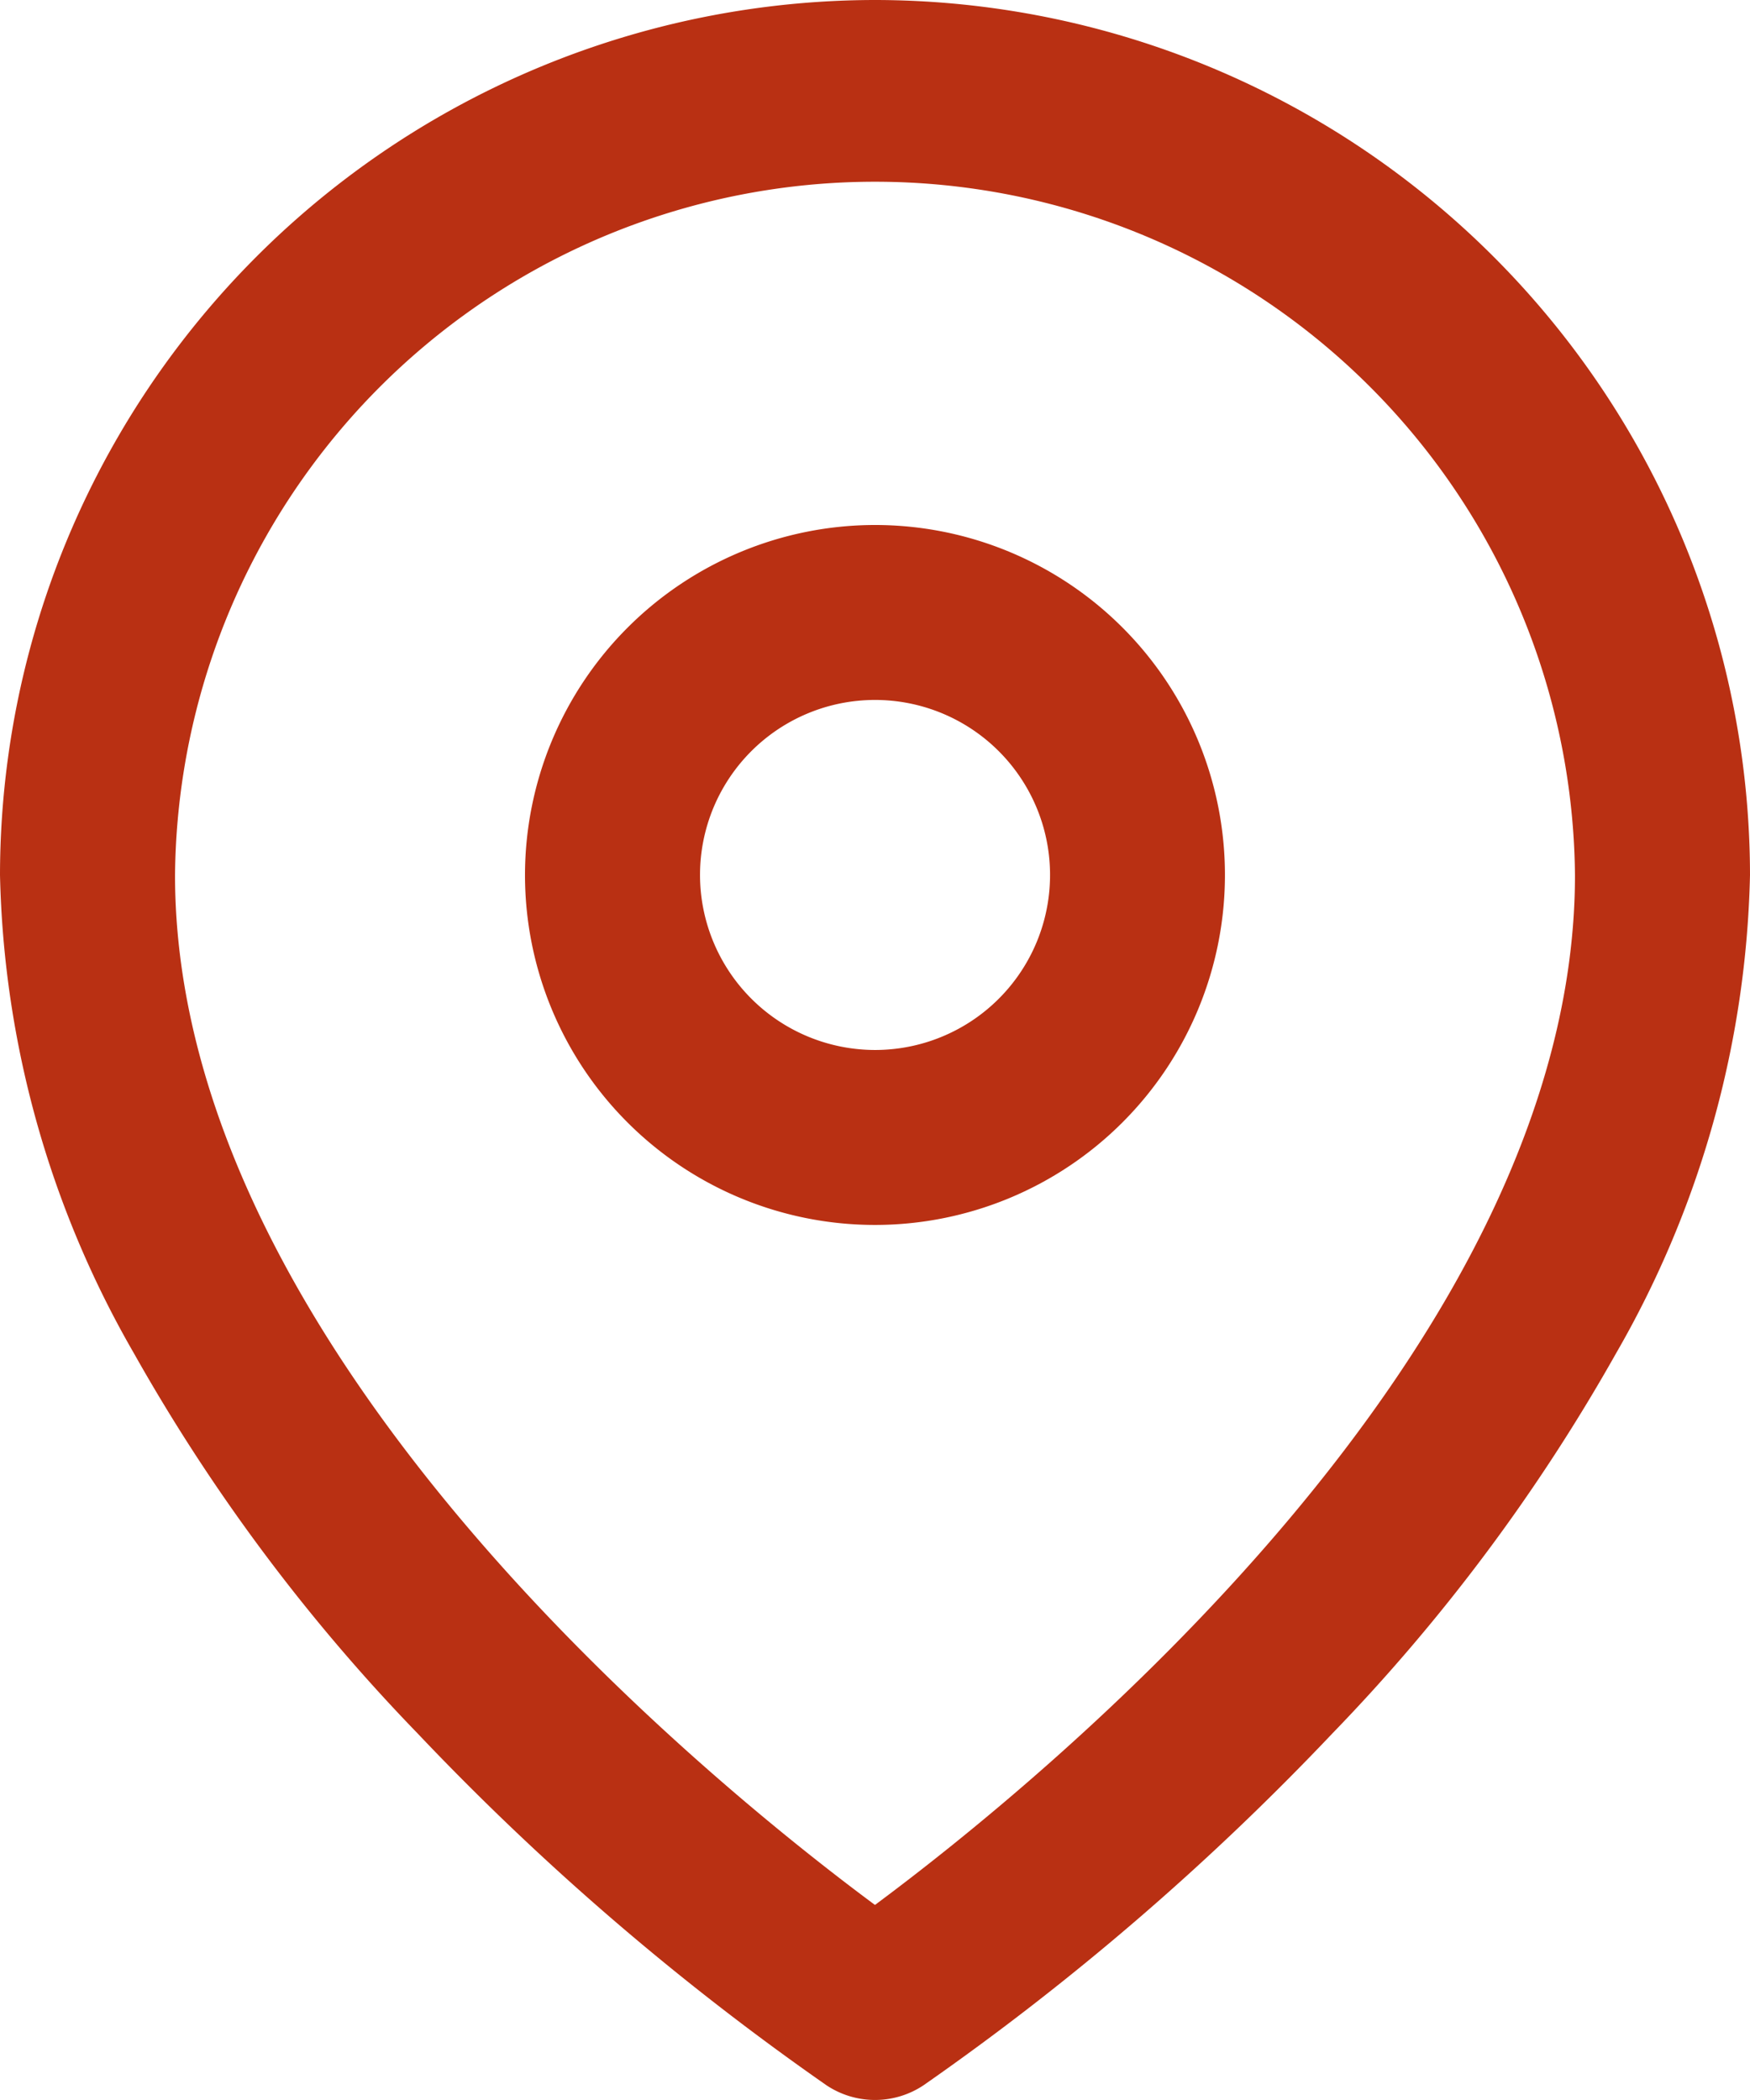
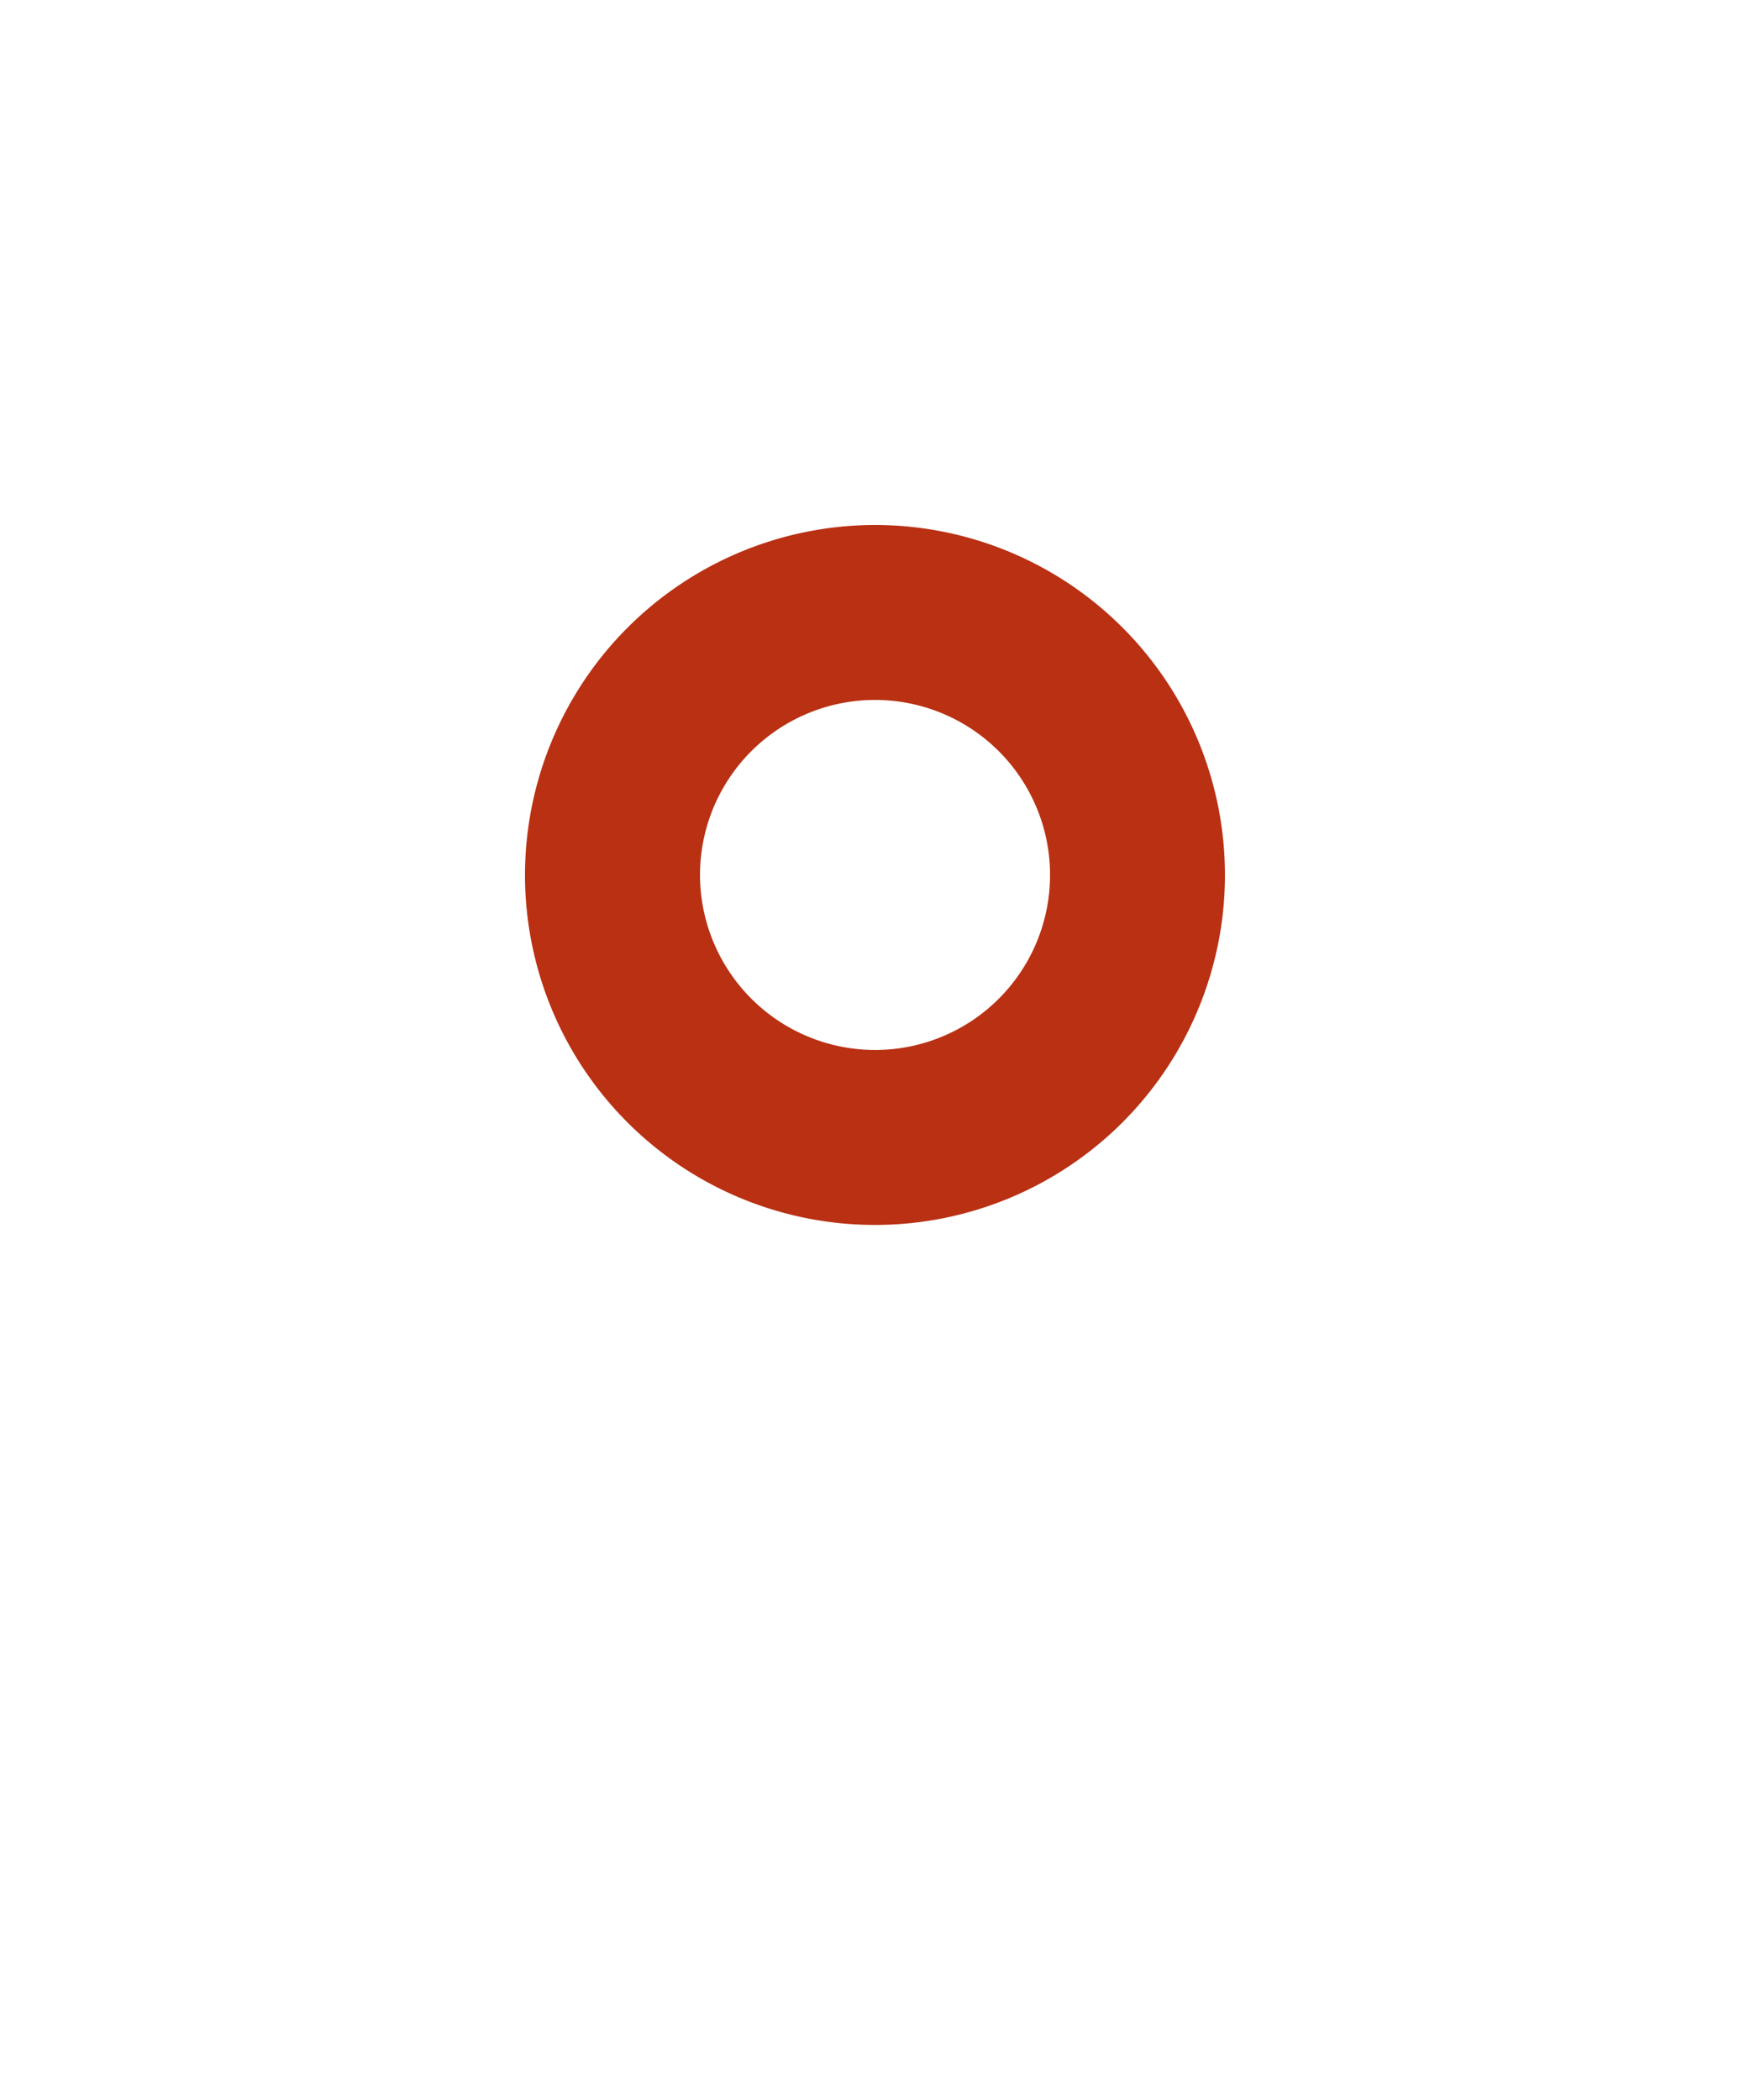
<svg xmlns="http://www.w3.org/2000/svg" id="map-pin" width="26.667" height="32" viewBox="0 0 26.667 32">
-   <path id="Path_267" data-name="Path 267" d="M15.333,0A13.348,13.348,0,0,1,28.667,13.333a15.237,15.237,0,0,1-2.038,7.284,28.214,28.214,0,0,1-4.328,5.8,40.458,40.458,0,0,1-6.228,5.359,1.333,1.333,0,0,1-1.479,0,40.458,40.458,0,0,1-6.228-5.359,28.214,28.214,0,0,1-4.328-5.8A15.237,15.237,0,0,1,2,13.333,13.348,13.348,0,0,1,15.333,0Zm0,29.028C17.862,27.151,26,20.551,26,13.333a10.667,10.667,0,0,0-21.333,0C4.667,20.551,12.8,27.151,15.333,29.028Z" transform="translate(-2)" fill="#b93013" />
  <path id="Ellipse_14" data-name="Ellipse 14" d="M4.333-1A5.333,5.333,0,1,1-1,4.333,5.339,5.339,0,0,1,4.333-1Zm0,8A2.667,2.667,0,1,0,1.667,4.333,2.67,2.67,0,0,0,4.333,7Z" transform="translate(9 9)" fill="#b93013" />
</svg>